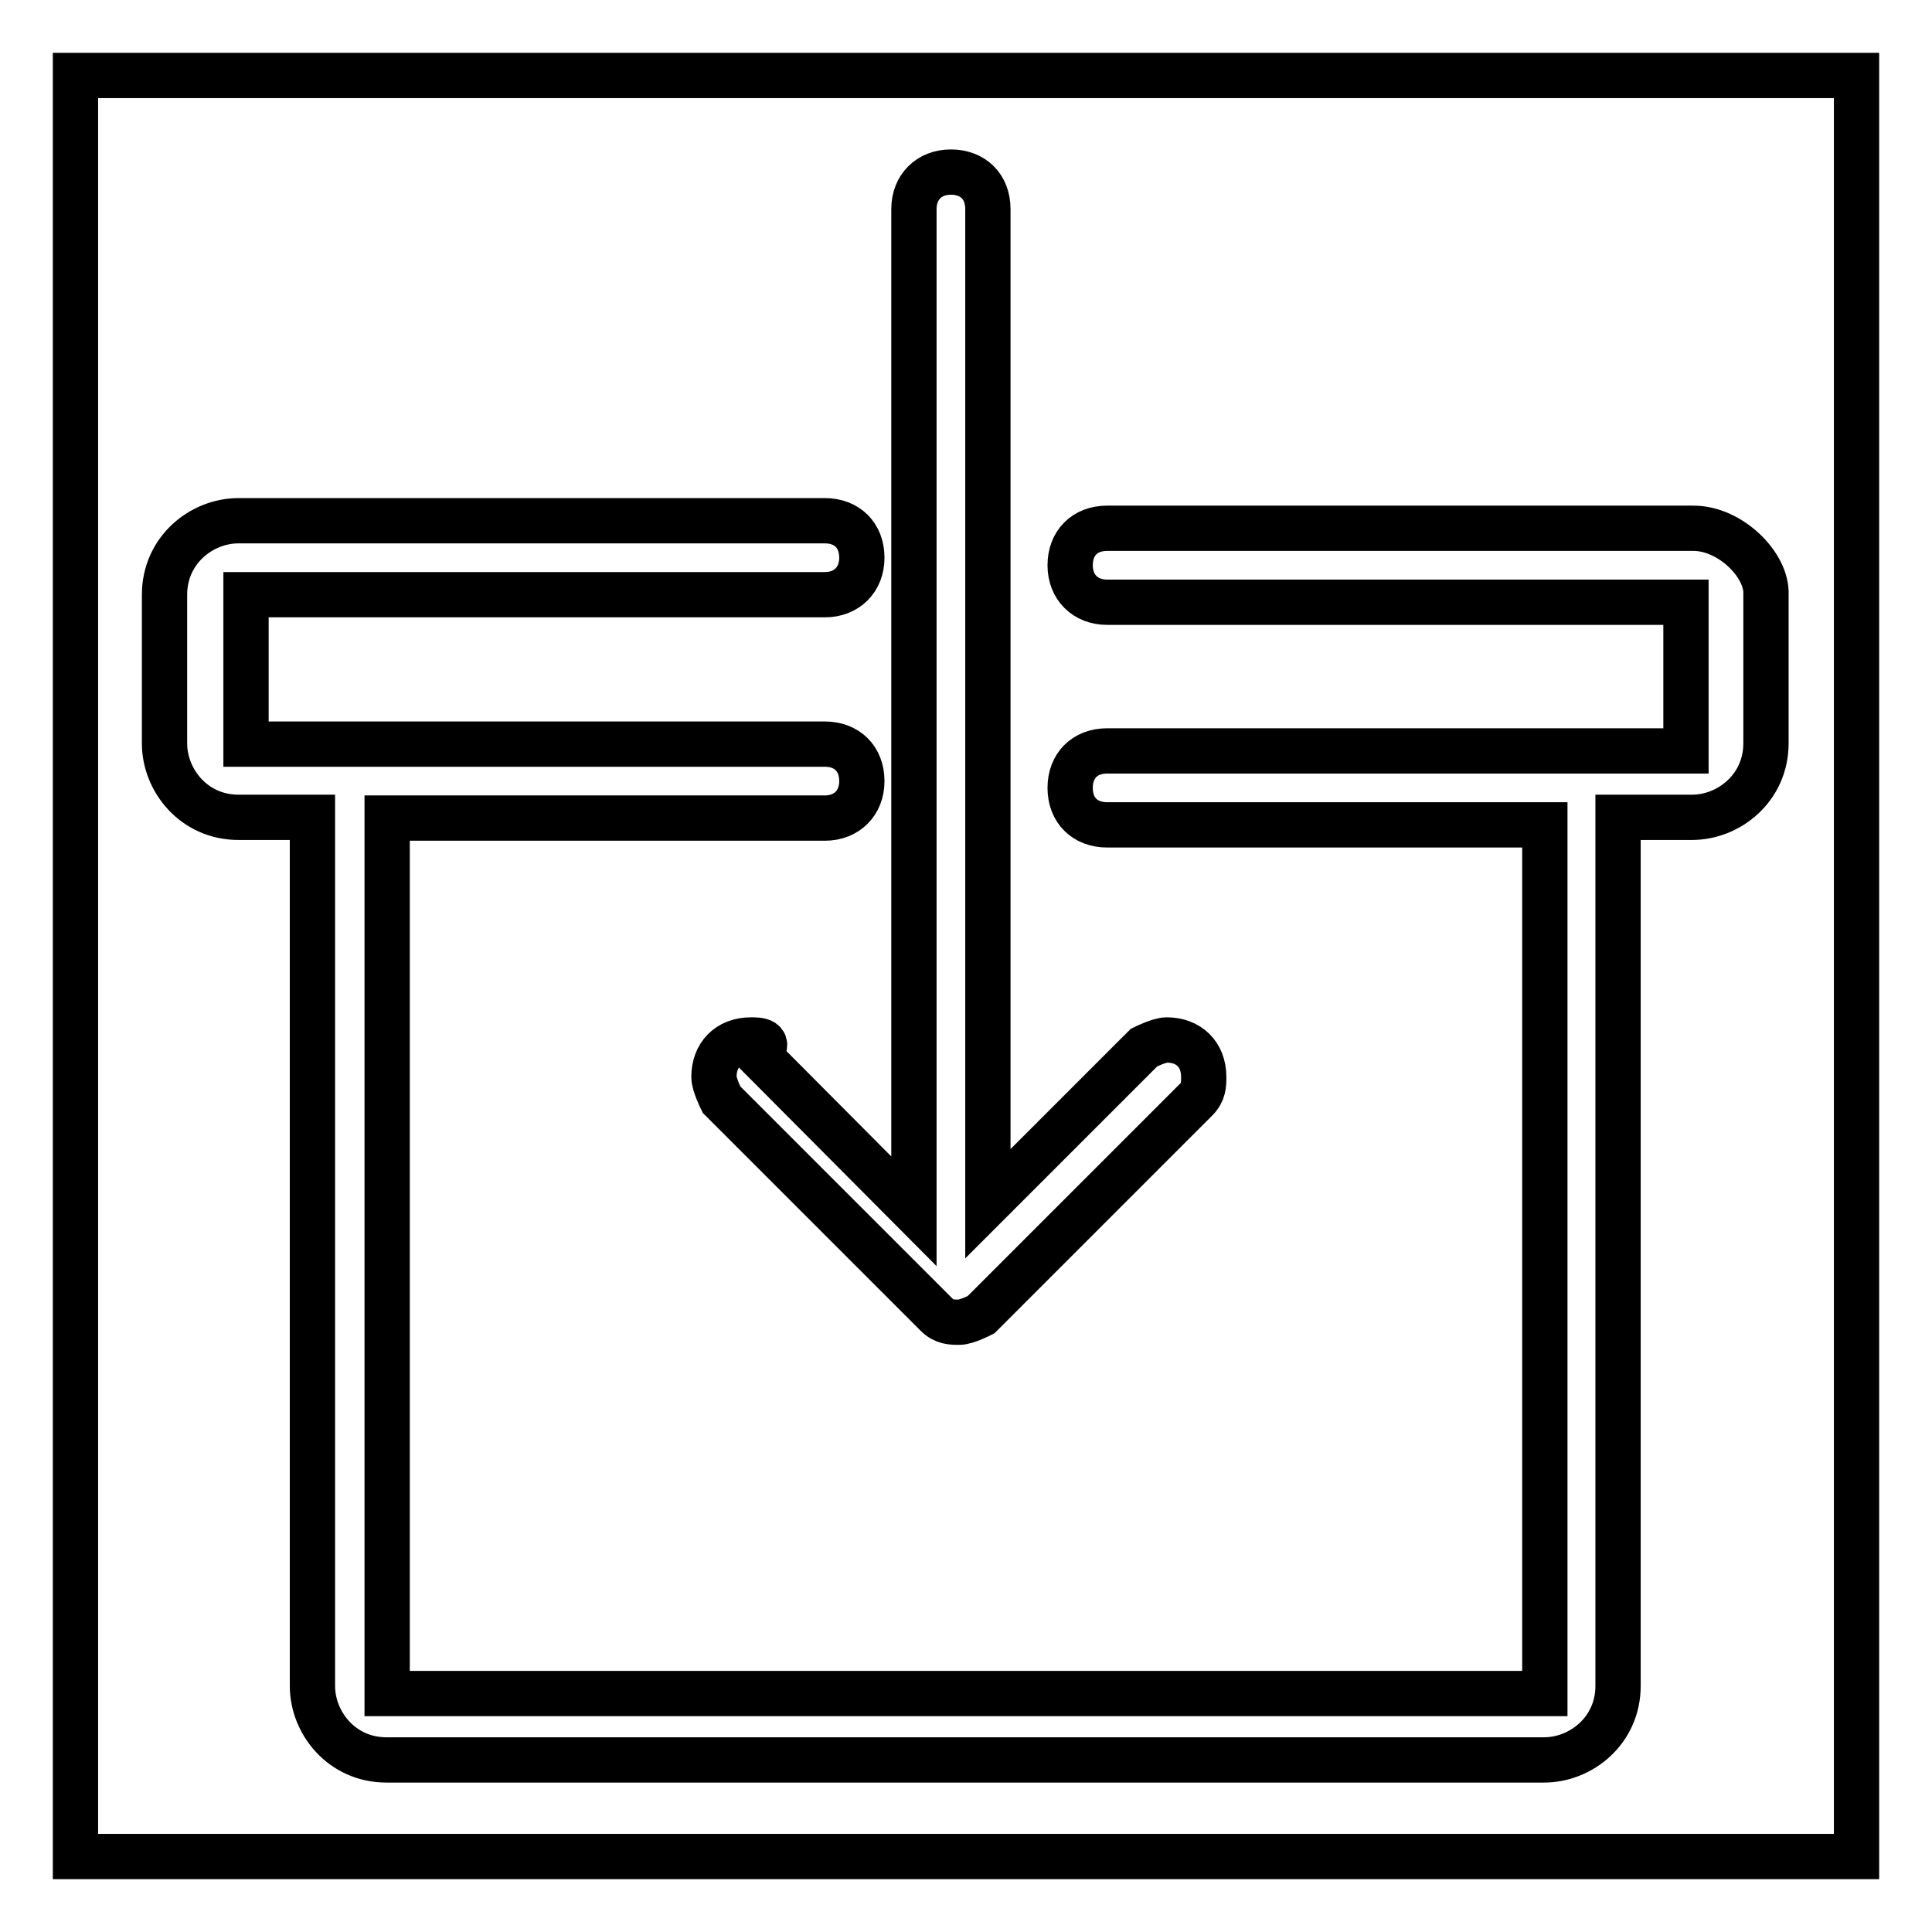
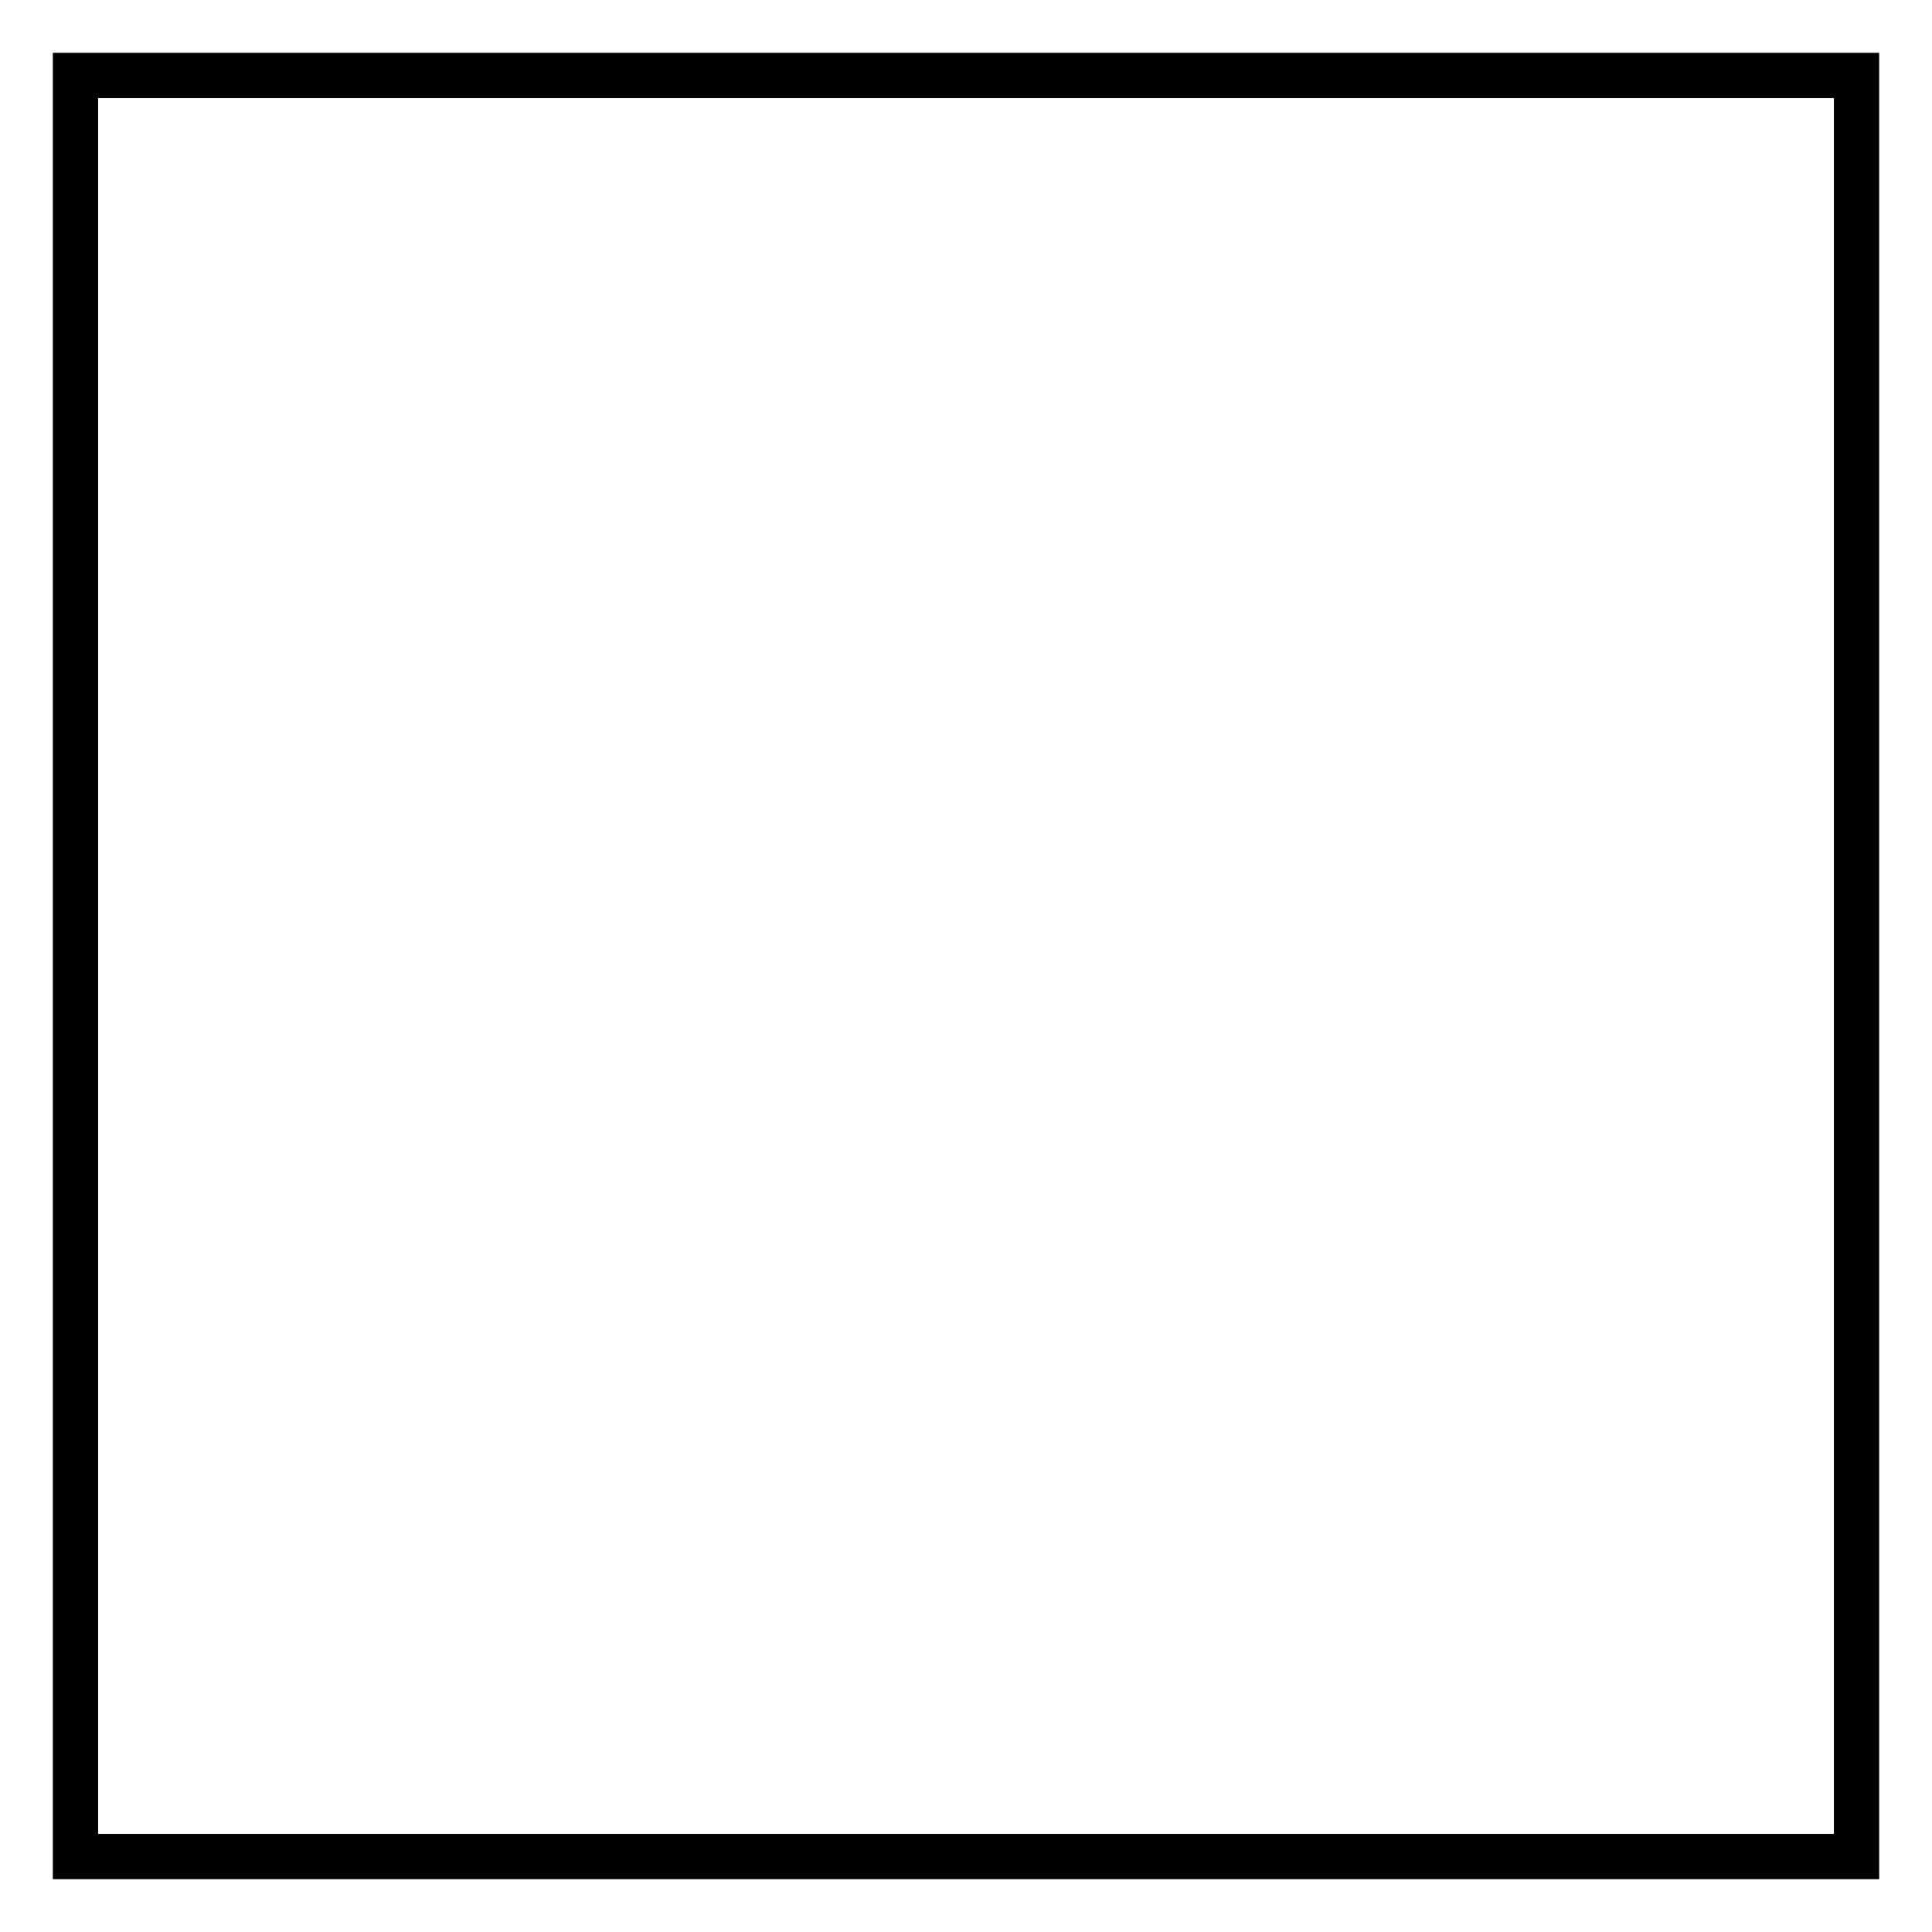
<svg xmlns="http://www.w3.org/2000/svg" version="1.1" x="0px" y="0px" viewBox="0 0 256 256" enable-background="new 0 0 256 256" xml:space="preserve">
  <g>
    <g>
-       <path stroke-width="6" fill-opacity="0" stroke="#000000" d="M99.5,137.8c-3,0-4.9,2-4.9,4.9c0,1,1,3,1,3l28.5,28.5c1,1,2,1,3,1s2.9-1,2.9-1l28.5-28.5c1-1,1-2,1-3c0-3-2-4.9-4.9-4.9c-1,0-3,1-3,1l-20.7,20.7V27.7l0,0c0-3-2-4.9-4.9-4.9s-4.9,2-4.9,4.9v132.8l-20.6-20.7C102.4,137.8,100.5,137.8,99.5,137.8z M224.4,70h-19.7h-58c-3,0-4.9,2-4.9,4.9s2,4.9,4.9,4.9h76.7v19.7h-76.7c-3,0-4.9,2-4.9,4.9c0,3,2,4.9,4.9,4.9h58v115.1H51.3v-116h58c2.9,0,4.9-2,4.9-4.9c0-3-2-4.9-4.9-4.9H32.6V78.8h76.7c2.9,0,4.9-2,4.9-4.9c0-3-2-4.9-4.9-4.9h-58H31.6c-4.9,0-9.8,3.9-9.8,9.8v19.7c0,4.9,3.9,9.8,9.8,9.8h9.8v115.1c0,4.9,3.9,9.8,9.8,9.8h153.4c4.9,0,9.8-3.9,9.8-9.8V108.3h9.8c4.9,0,9.8-3.9,9.8-9.8V78.8C234.2,74.9,229.3,70,224.4,70z" />
      <path stroke-width="6" fill-opacity="0" stroke="#000000" d="M10,10h236v236H10V10z" />
    </g>
  </g>
</svg>